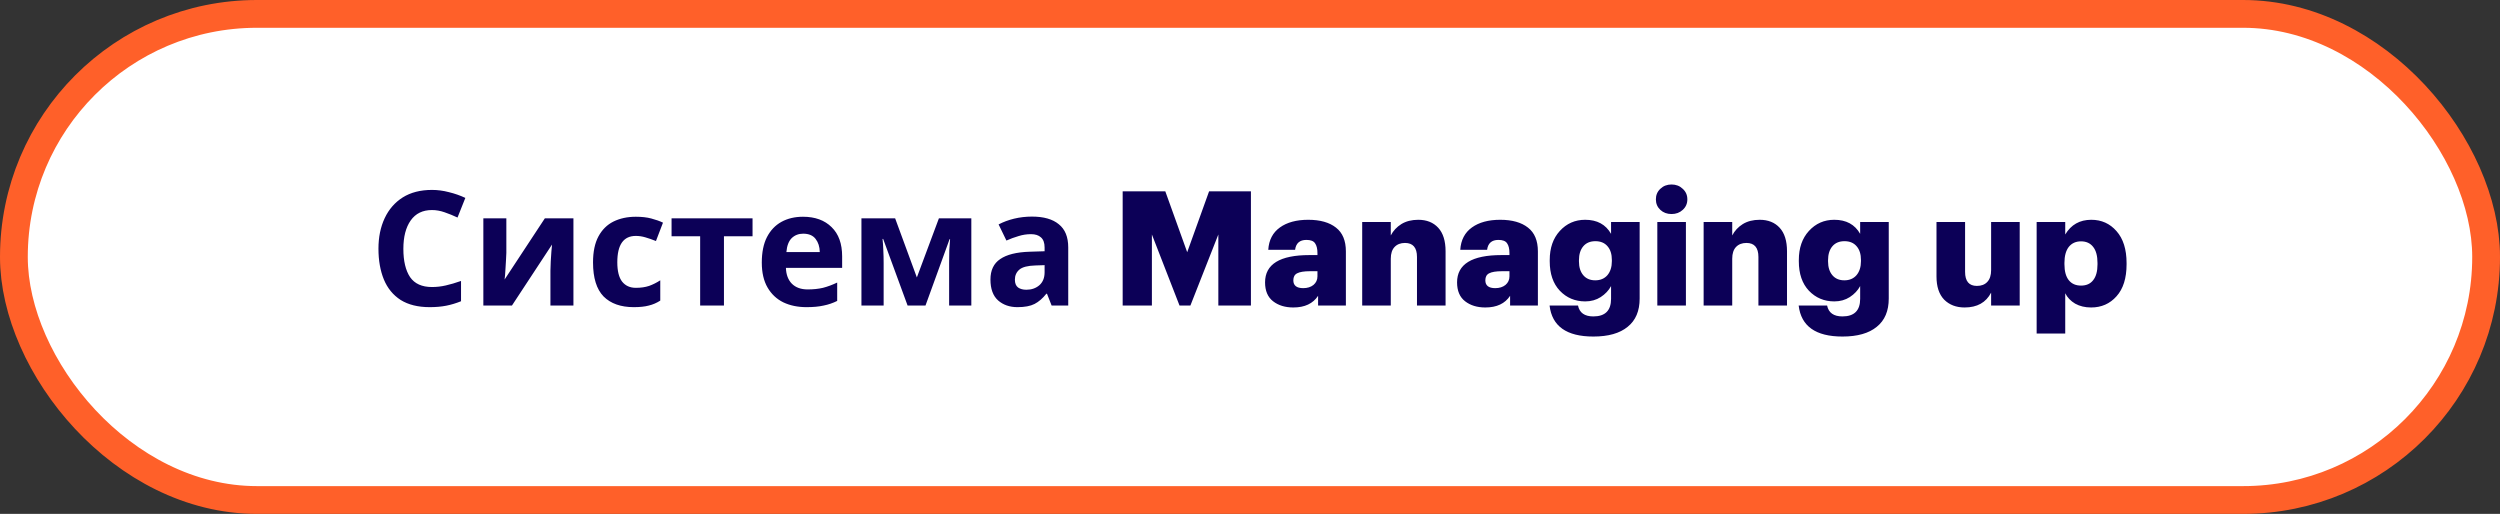
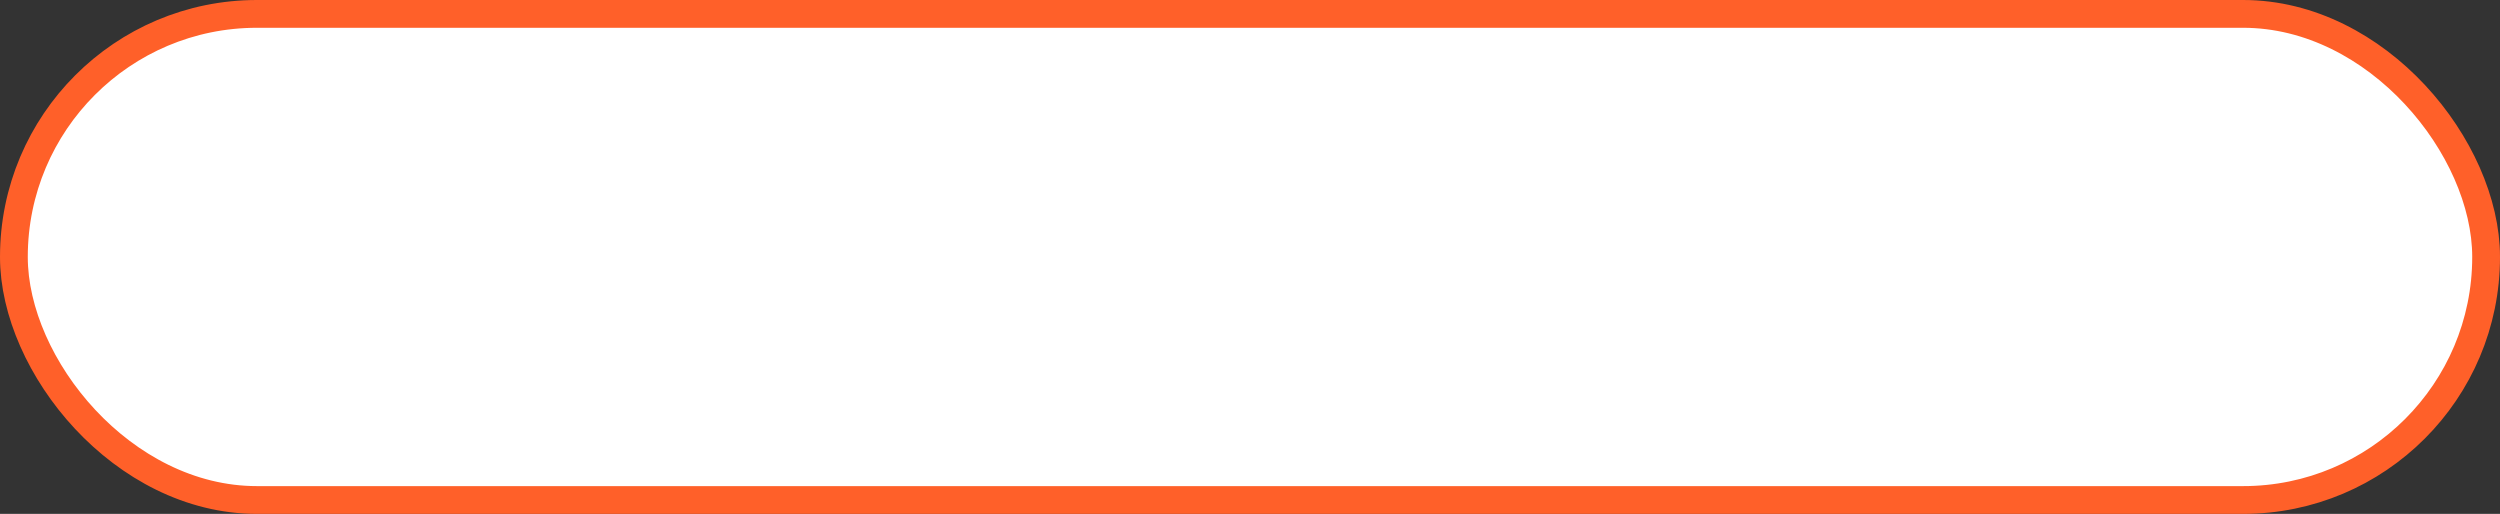
<svg xmlns="http://www.w3.org/2000/svg" width="360" height="74" viewBox="0 0 360 74" fill="none">
  <rect x="0" y="0" width="360" height="74" fill="#333333" stroke="none" />
  <rect x="2" y="2" width="356" height="70" rx="35" fill="white" stroke="#FF6029" stroke-width="4" />
-   <path d="M62.202 30.246C60.868 30.246 59.848 30.744 59.143 31.741C58.438 32.738 58.085 34.102 58.085 35.835C58.085 37.583 58.407 38.94 59.051 39.906C59.71 40.857 60.761 41.332 62.202 41.332C62.877 41.332 63.544 41.255 64.203 41.102C64.878 40.949 65.606 40.734 66.388 40.458V43.379C65.667 43.67 64.954 43.885 64.249 44.023C63.544 44.161 62.754 44.23 61.88 44.23C60.193 44.23 58.798 43.885 57.694 43.195C56.605 42.49 55.8 41.508 55.279 40.251C54.758 38.978 54.497 37.499 54.497 35.812C54.497 34.156 54.796 32.692 55.394 31.419C55.992 30.146 56.858 29.15 57.993 28.429C59.143 27.708 60.546 27.348 62.202 27.348C63.015 27.348 63.827 27.455 64.64 27.67C65.468 27.869 66.258 28.145 67.009 28.498L65.882 31.327C65.269 31.036 64.648 30.783 64.019 30.568C63.406 30.353 62.8 30.246 62.202 30.246ZM72.914 31.442V36.41C72.914 36.671 72.898 36.993 72.868 37.376C72.852 37.759 72.829 38.15 72.799 38.549C72.783 38.948 72.76 39.3 72.73 39.607C72.699 39.914 72.676 40.128 72.661 40.251L78.457 31.442H82.574V44H79.262V38.986C79.262 38.572 79.277 38.12 79.308 37.629C79.338 37.123 79.369 36.655 79.4 36.226C79.446 35.781 79.476 35.444 79.492 35.214L73.719 44H69.602V31.442H72.914ZM91.261 44.23C89.391 44.23 87.942 43.716 86.914 42.689C85.902 41.646 85.396 40.013 85.396 37.79C85.396 36.257 85.657 35.007 86.178 34.041C86.7 33.075 87.42 32.362 88.34 31.902C89.276 31.442 90.349 31.212 91.56 31.212C92.419 31.212 93.163 31.296 93.791 31.465C94.435 31.634 94.995 31.833 95.47 32.063L94.458 34.708C93.922 34.493 93.416 34.317 92.94 34.179C92.48 34.041 92.02 33.972 91.56 33.972C89.782 33.972 88.892 35.237 88.892 37.767C88.892 39.024 89.122 39.952 89.582 40.55C90.058 41.148 90.717 41.447 91.56 41.447C92.281 41.447 92.917 41.355 93.469 41.171C94.021 40.972 94.558 40.703 95.079 40.366V43.287C94.558 43.624 94.006 43.862 93.423 44C92.856 44.153 92.135 44.23 91.261 44.23ZM108.366 34.018H104.249V44H100.822V34.018H96.705V31.442H108.366V34.018ZM115.633 31.212C117.366 31.212 118.738 31.71 119.75 32.707C120.762 33.688 121.268 35.091 121.268 36.916V38.572H113.172C113.203 39.538 113.486 40.297 114.023 40.849C114.575 41.401 115.334 41.677 116.3 41.677C117.113 41.677 117.849 41.6 118.508 41.447C119.167 41.278 119.85 41.025 120.555 40.688V43.333C119.942 43.64 119.29 43.862 118.6 44C117.925 44.153 117.105 44.23 116.139 44.23C114.882 44.23 113.77 44 112.804 43.54C111.838 43.065 111.079 42.352 110.527 41.401C109.975 40.45 109.699 39.254 109.699 37.813C109.699 36.341 109.944 35.122 110.435 34.156C110.941 33.175 111.639 32.439 112.528 31.948C113.417 31.457 114.452 31.212 115.633 31.212ZM115.656 33.65C114.997 33.65 114.445 33.865 114 34.294C113.571 34.723 113.318 35.39 113.241 36.295H118.048C118.033 35.528 117.833 34.9 117.45 34.409C117.067 33.903 116.469 33.65 115.656 33.65ZM139.871 31.442V44H136.674V37.836C136.674 37.223 136.682 36.625 136.697 36.042C136.728 35.459 136.766 34.923 136.812 34.432H136.743L133.27 44H130.694L127.175 34.409H127.083C127.144 34.915 127.183 35.459 127.198 36.042C127.229 36.609 127.244 37.238 127.244 37.928V44H124.047V31.442H128.9L132.028 39.952L135.202 31.442H139.871ZM148.605 31.189C150.292 31.189 151.58 31.557 152.469 32.293C153.374 33.014 153.826 34.125 153.826 35.628V44H151.434L150.767 42.298H150.675C150.139 42.973 149.571 43.463 148.973 43.77C148.375 44.077 147.555 44.23 146.512 44.23C145.393 44.23 144.465 43.908 143.729 43.264C142.993 42.605 142.625 41.6 142.625 40.251C142.625 38.917 143.093 37.936 144.028 37.307C144.964 36.663 146.367 36.31 148.237 36.249L150.422 36.18V35.628C150.422 34.969 150.246 34.486 149.893 34.179C149.556 33.872 149.081 33.719 148.467 33.719C147.854 33.719 147.256 33.811 146.673 33.995C146.091 34.164 145.508 34.378 144.925 34.639L143.798 32.316C144.473 31.963 145.217 31.687 146.029 31.488C146.857 31.289 147.716 31.189 148.605 31.189ZM150.422 38.181L149.088 38.227C147.984 38.258 147.218 38.457 146.788 38.825C146.359 39.193 146.144 39.676 146.144 40.274C146.144 40.795 146.298 41.171 146.604 41.401C146.911 41.616 147.31 41.723 147.8 41.723C148.536 41.723 149.157 41.508 149.663 41.079C150.169 40.634 150.422 40.013 150.422 39.216V38.181ZM161.664 44V27.555H167.805L170.956 36.318L174.107 27.555H180.133V44H175.441V33.765L171.416 44H169.852L165.873 33.765V44H161.664ZM186.24 44.276C185.059 44.276 184.085 43.977 183.319 43.379C182.552 42.781 182.169 41.876 182.169 40.665C182.169 38.043 184.3 36.732 188.563 36.732H189.713V36.456C189.713 35.827 189.598 35.352 189.368 35.03C189.153 34.708 188.739 34.547 188.126 34.547C187.16 34.547 186.615 35.022 186.493 35.973H182.629C182.721 34.562 183.28 33.489 184.308 32.753C185.335 32.017 186.692 31.649 188.379 31.649C190.096 31.649 191.43 32.025 192.381 32.776C193.331 33.512 193.807 34.654 193.807 36.203V44H189.805V42.597C189.069 43.716 187.88 44.276 186.24 44.276ZM187.666 41.493C188.264 41.493 188.754 41.34 189.138 41.033C189.521 40.711 189.713 40.297 189.713 39.791V39.055H188.632C187.788 39.055 187.175 39.155 186.792 39.354C186.424 39.538 186.24 39.875 186.24 40.366C186.24 41.117 186.715 41.493 187.666 41.493ZM196.156 44V31.971H200.273V33.903C200.625 33.228 201.131 32.684 201.791 32.27C202.465 31.856 203.278 31.649 204.229 31.649C205.44 31.649 206.398 32.032 207.104 32.799C207.809 33.566 208.162 34.693 208.162 36.18V44H204.045V37.008C204.045 35.659 203.47 34.984 202.32 34.984C201.691 34.984 201.193 35.176 200.825 35.559C200.457 35.942 200.273 36.51 200.273 37.261V44H196.156ZM213.889 44.276C212.708 44.276 211.735 43.977 210.968 43.379C210.201 42.781 209.818 41.876 209.818 40.665C209.818 38.043 211.949 36.732 216.212 36.732H217.362V36.456C217.362 35.827 217.247 35.352 217.017 35.03C216.802 34.708 216.388 34.547 215.775 34.547C214.809 34.547 214.265 35.022 214.142 35.973H210.278C210.37 34.562 210.93 33.489 211.957 32.753C212.984 32.017 214.341 31.649 216.028 31.649C217.745 31.649 219.079 32.025 220.03 32.776C220.981 33.512 221.456 34.654 221.456 36.203V44H217.454V42.597C216.718 43.716 215.53 44.276 213.889 44.276ZM215.315 41.493C215.913 41.493 216.404 41.34 216.787 41.033C217.17 40.711 217.362 40.297 217.362 39.791V39.055H216.281C215.438 39.055 214.824 39.155 214.441 39.354C214.073 39.538 213.889 39.875 213.889 40.366C213.889 41.117 214.364 41.493 215.315 41.493ZM229.44 48.462C225.591 48.462 223.491 46.975 223.138 44H227.232C227.447 45.043 228.183 45.564 229.44 45.564C231.142 45.564 231.993 44.721 231.993 43.034V41.194C231.656 41.823 231.157 42.352 230.498 42.781C229.854 43.195 229.11 43.402 228.267 43.402C226.81 43.402 225.591 42.888 224.61 41.861C223.644 40.834 223.161 39.423 223.161 37.629V37.445C223.161 35.712 223.644 34.317 224.61 33.259C225.591 32.186 226.81 31.649 228.267 31.649C229.984 31.649 231.226 32.324 231.993 33.673V31.971H236.11V42.988C236.11 44.782 235.535 46.139 234.385 47.059C233.25 47.994 231.602 48.462 229.44 48.462ZM227.991 39.63C228.405 40.121 228.98 40.366 229.716 40.366C230.452 40.366 231.035 40.121 231.464 39.63C231.893 39.124 232.108 38.449 232.108 37.606V37.445C232.108 36.602 231.901 35.942 231.487 35.467C231.073 34.976 230.49 34.731 229.739 34.731C228.988 34.731 228.405 34.976 227.991 35.467C227.577 35.958 227.37 36.625 227.37 37.468V37.652C227.37 38.48 227.577 39.139 227.991 39.63ZM238.654 44V31.971H242.771V44H238.654ZM242.311 30.223C241.882 30.622 241.345 30.821 240.701 30.821C240.057 30.821 239.521 30.622 239.091 30.223C238.662 29.824 238.447 29.318 238.447 28.705C238.447 28.092 238.662 27.586 239.091 27.187C239.521 26.773 240.057 26.566 240.701 26.566C241.345 26.566 241.882 26.773 242.311 27.187C242.756 27.586 242.978 28.092 242.978 28.705C242.978 29.318 242.756 29.824 242.311 30.223ZM245.323 44V31.971H249.44V33.903C249.792 33.228 250.298 32.684 250.958 32.27C251.632 31.856 252.445 31.649 253.396 31.649C254.607 31.649 255.565 32.032 256.271 32.799C256.976 33.566 257.329 34.693 257.329 36.18V44H253.212V37.008C253.212 35.659 252.637 34.984 251.487 34.984C250.858 34.984 250.36 35.176 249.992 35.559C249.624 35.942 249.44 36.51 249.44 37.261V44H245.323ZM265.31 48.462C261.461 48.462 259.361 46.975 259.008 44H263.102C263.317 45.043 264.053 45.564 265.31 45.564C267.012 45.564 267.863 44.721 267.863 43.034V41.194C267.526 41.823 267.027 42.352 266.368 42.781C265.724 43.195 264.98 43.402 264.137 43.402C262.68 43.402 261.461 42.888 260.48 41.861C259.514 40.834 259.031 39.423 259.031 37.629V37.445C259.031 35.712 259.514 34.317 260.48 33.259C261.461 32.186 262.68 31.649 264.137 31.649C265.854 31.649 267.096 32.324 267.863 33.673V31.971H271.98V42.988C271.98 44.782 271.405 46.139 270.255 47.059C269.12 47.994 267.472 48.462 265.31 48.462ZM263.861 39.63C264.275 40.121 264.85 40.366 265.586 40.366C266.322 40.366 266.905 40.121 267.334 39.63C267.763 39.124 267.978 38.449 267.978 37.606V37.445C267.978 36.602 267.771 35.942 267.357 35.467C266.943 34.976 266.36 34.731 265.609 34.731C264.858 34.731 264.275 34.976 263.861 35.467C263.447 35.958 263.24 36.625 263.24 37.468V37.652C263.24 38.48 263.447 39.139 263.861 39.63ZM282.903 44.276C281.691 44.276 280.71 43.9 279.959 43.149C279.223 42.382 278.855 41.271 278.855 39.814V31.971H282.972V39.147C282.972 40.496 283.539 41.171 284.674 41.171C285.318 41.171 285.816 40.979 286.169 40.596C286.537 40.213 286.721 39.645 286.721 38.894V31.971H290.838V44H286.721V42.137C285.985 43.563 284.712 44.276 282.903 44.276ZM293.277 48.025V31.971H297.394V33.765C298.237 32.354 299.487 31.649 301.143 31.649C302.615 31.649 303.826 32.193 304.777 33.282C305.743 34.371 306.226 35.904 306.226 37.882V38.066C306.226 40.059 305.743 41.593 304.777 42.666C303.826 43.739 302.607 44.276 301.12 44.276C300.246 44.276 299.479 44.092 298.82 43.724C298.176 43.341 297.7 42.842 297.394 42.229V48.025H293.277ZM297.9 40.343C298.314 40.864 298.904 41.125 299.671 41.125C300.437 41.125 301.02 40.864 301.419 40.343C301.833 39.822 302.04 39.063 302.04 38.066V37.882C302.04 36.855 301.833 36.08 301.419 35.559C301.005 35.022 300.422 34.754 299.671 34.754C298.919 34.754 298.329 35.022 297.9 35.559C297.486 36.096 297.279 36.862 297.279 37.859V38.043C297.279 39.055 297.486 39.822 297.9 40.343Z" fill="#0C0057" />
</svg>